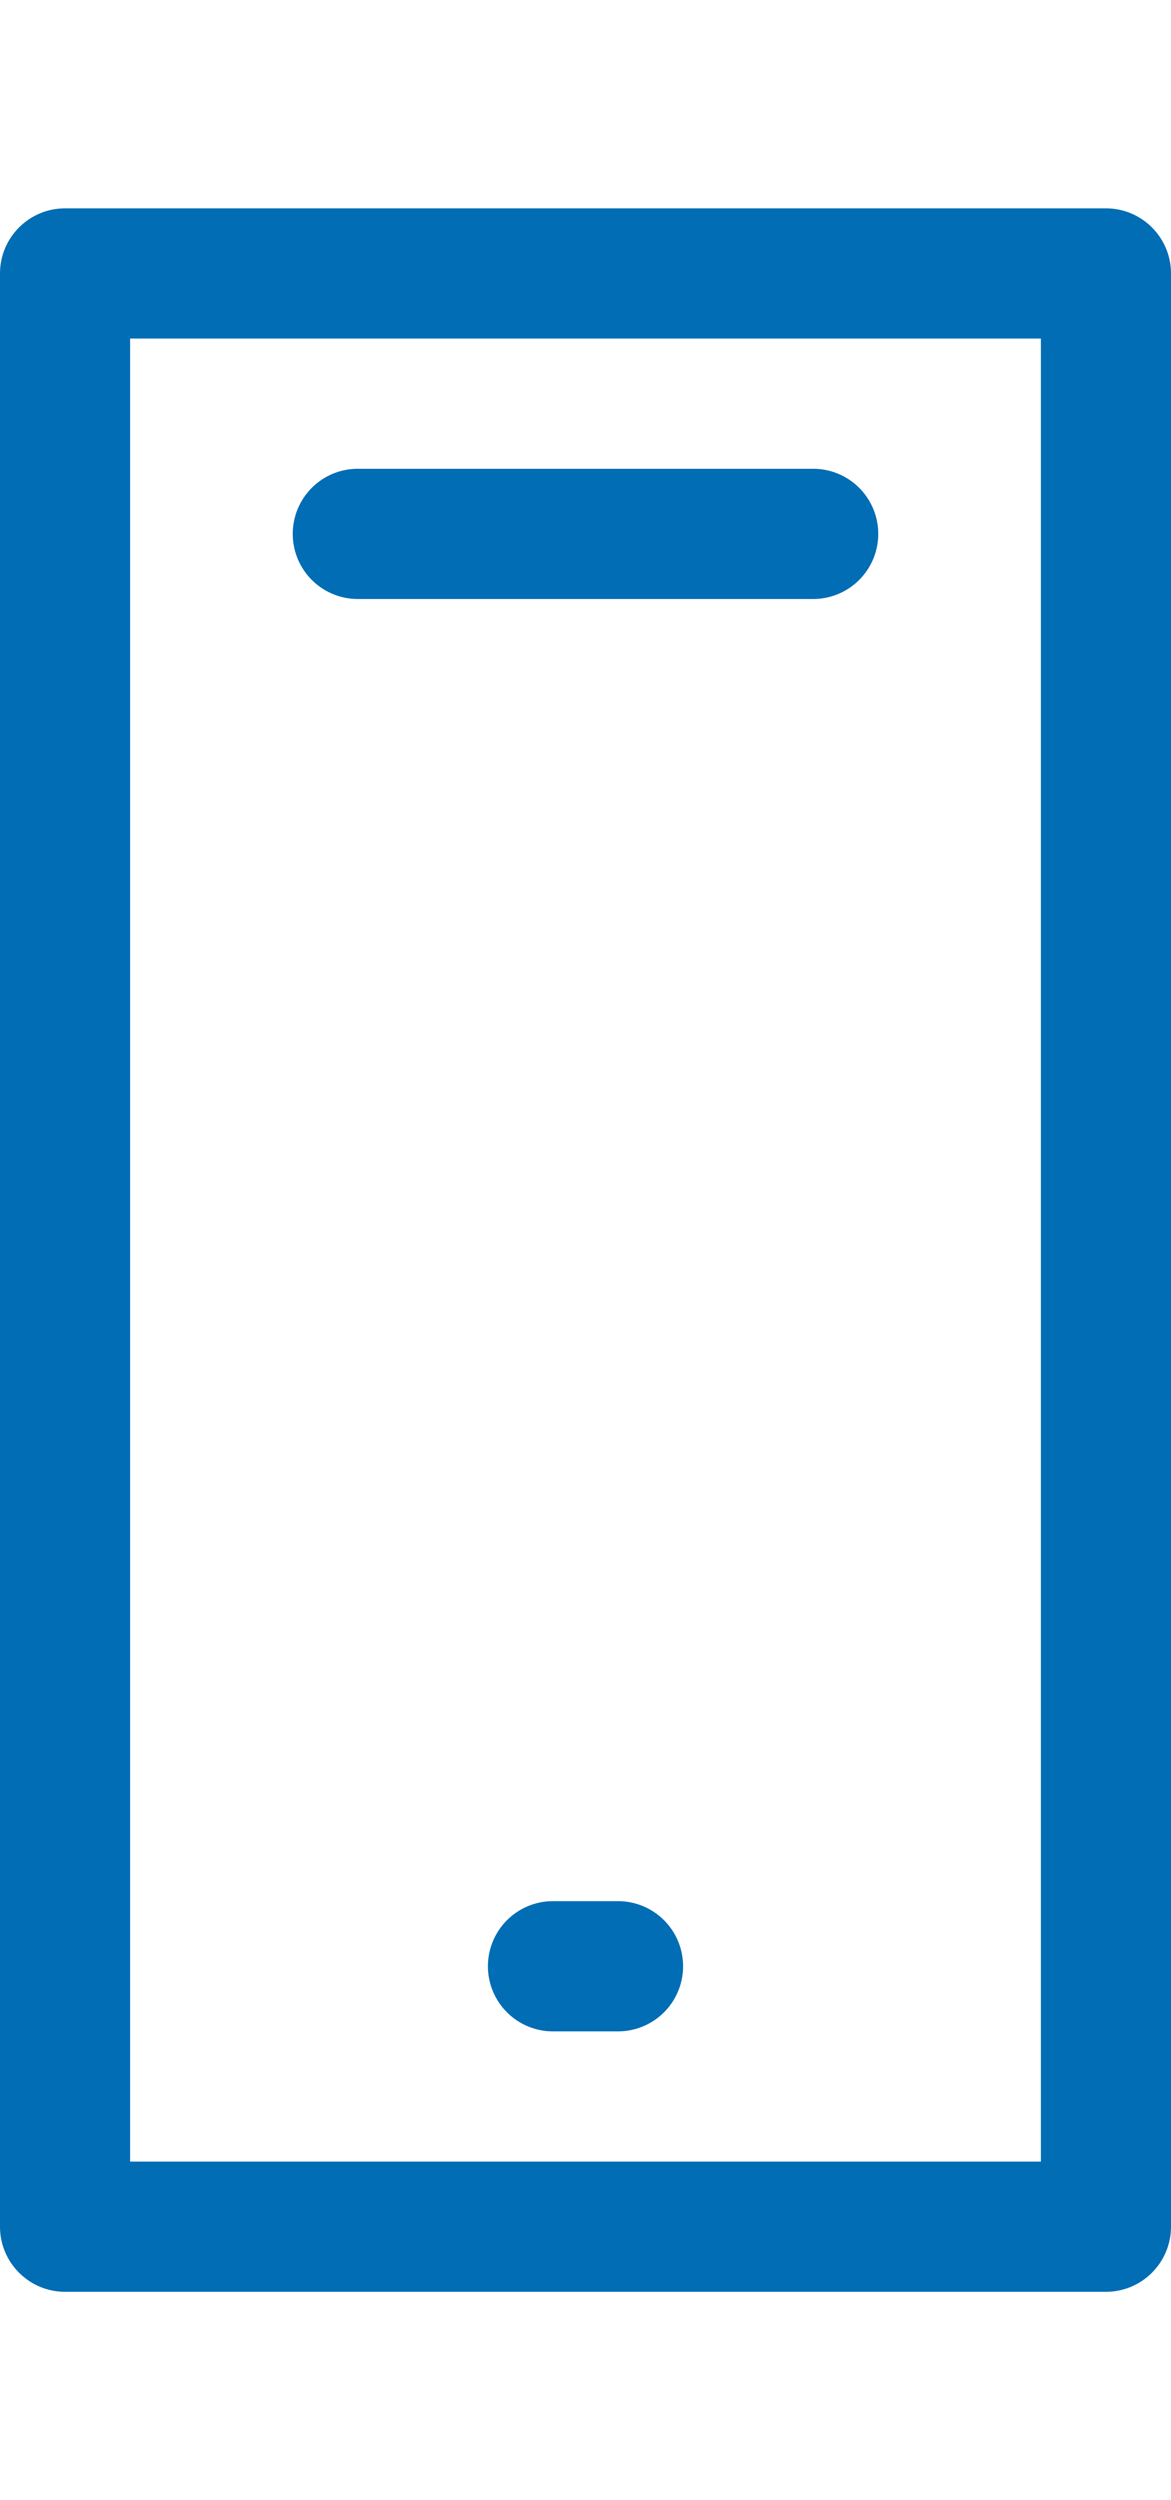
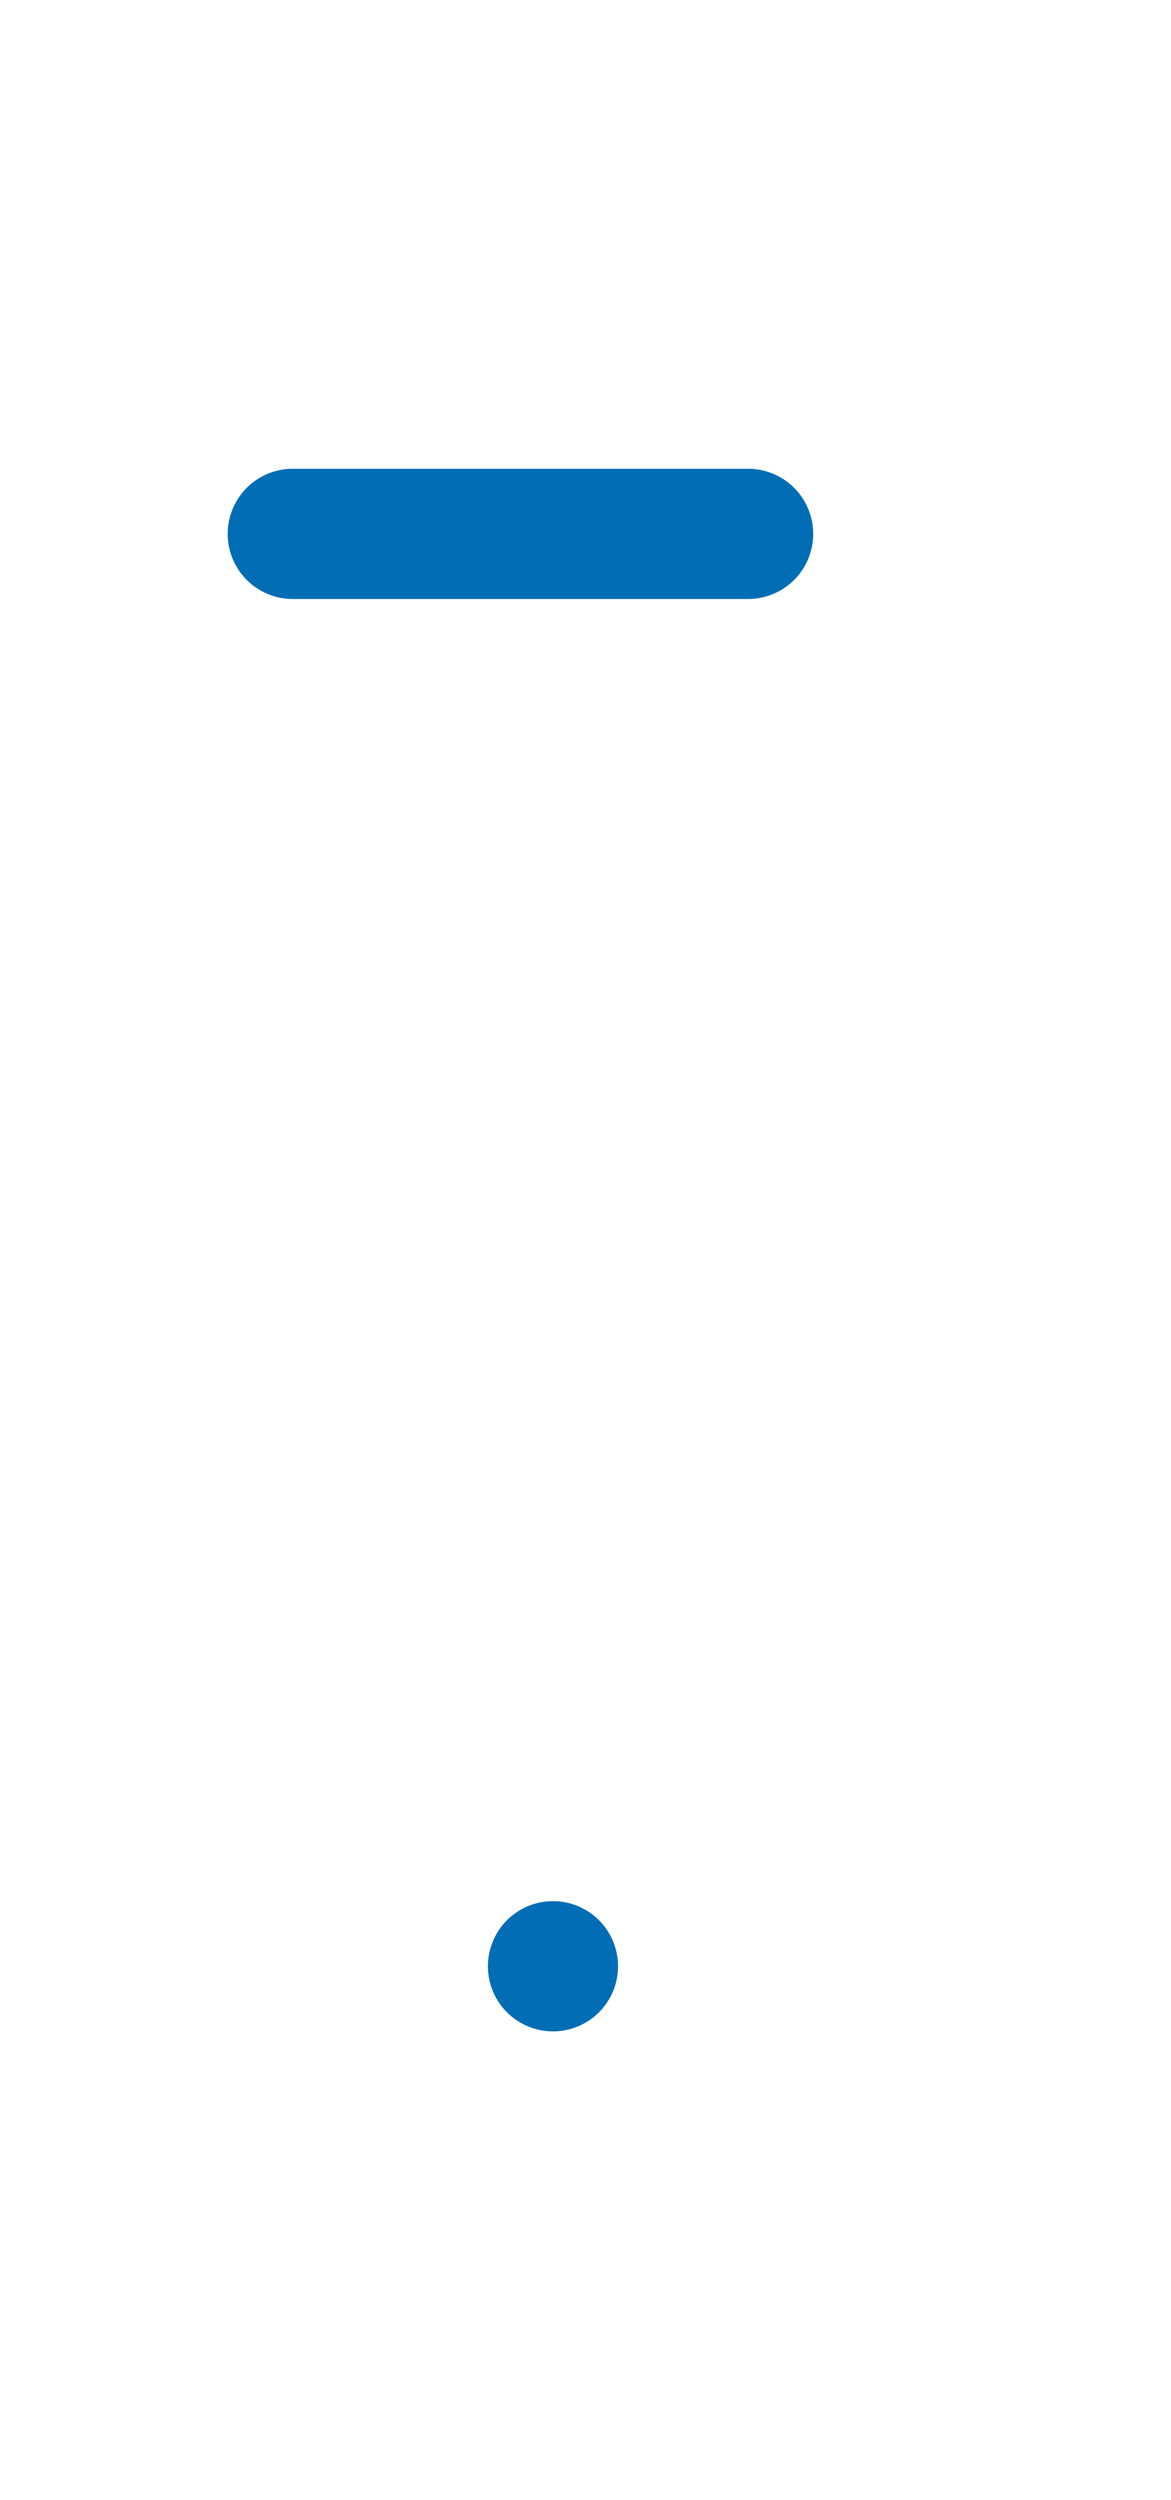
<svg xmlns="http://www.w3.org/2000/svg" xmlns:ns1="http://sodipodi.sourceforge.net/DTD/sodipodi-0.dtd" xmlns:ns2="http://www.inkscape.org/namespaces/inkscape" width="22.5" height="48" version="1.1" id="svg6" ns1:docname="i1.svg" ns2:version="1.2.2 (732a01da63, 2022-12-09, custom)">
  <defs id="defs10" />
  <ns1:namedview id="namedview8" pagecolor="#ffffff" bordercolor="#666666" borderopacity="1.0" ns2:showpageshadow="2" ns2:pageopacity="0.0" ns2:pagecheckerboard="0" ns2:deskcolor="#d1d1d1" showgrid="false" ns2:zoom="4.9166667" ns2:cx="-82.98305" ns2:cy="24" ns2:window-width="1920" ns2:window-height="1020" ns2:window-x="0" ns2:window-y="40" ns2:window-maximized="1" ns2:current-layer="svg6" />
-   <path d="M20 41.5H2.5v-35H20zM21.25 4h-20C.56 4 0 4.56 0 5.25v37.5C0 43.44.56 44 1.25 44h20c.69 0 1.25-.56 1.25-1.25V5.25c0-.69-.56-1.25-1.25-1.25" id="path2" style="fill:#016db5;fill-opacity:1.0" />
-   <path d="M11.875 36.5h-1.25a1.25 1.25 0 100 2.5h1.25a1.25 1.25 0 000-2.5m-5-25h8.75a1.25 1.25 0 000-2.5h-8.75a1.25 1.25 0 100 2.5" id="path4" style="fill:#016db5;fill-opacity:1.0" />
+   <path d="M11.875 36.5h-1.25a1.25 1.25 0 100 2.5a1.25 1.25 0 000-2.5m-5-25h8.75a1.25 1.25 0 000-2.5h-8.75a1.25 1.25 0 100 2.5" id="path4" style="fill:#016db5;fill-opacity:1.0" />
</svg>